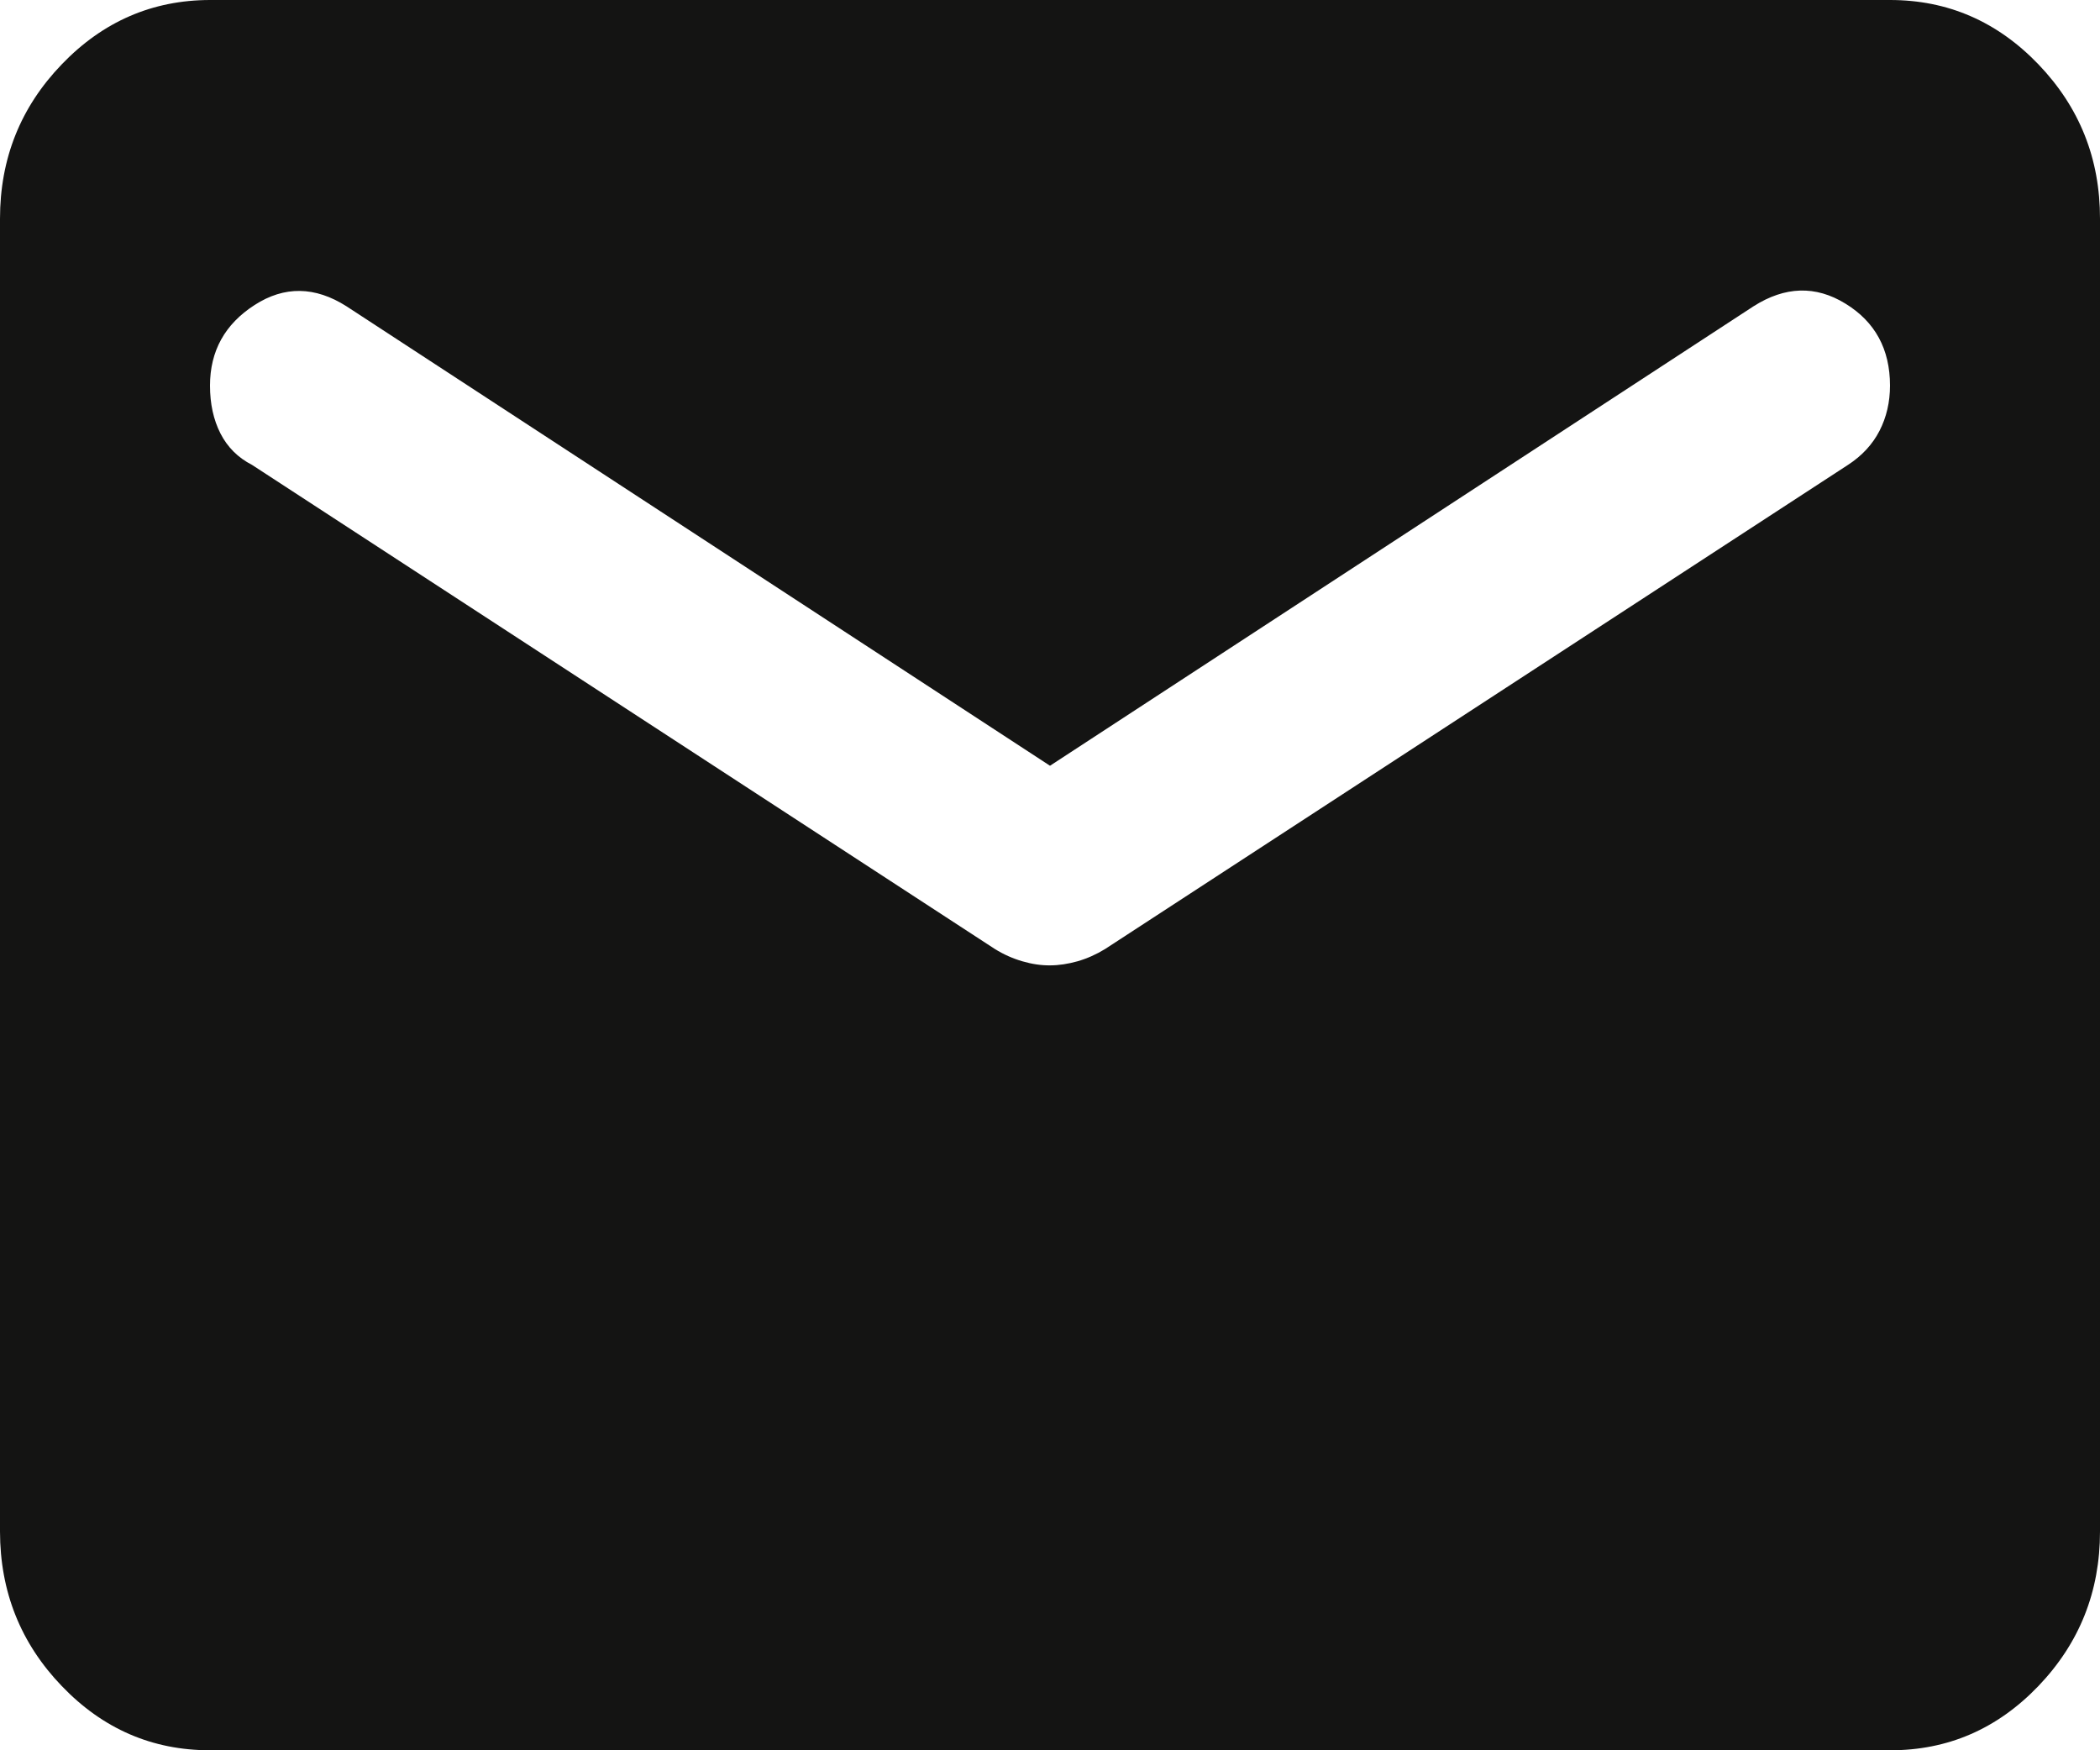
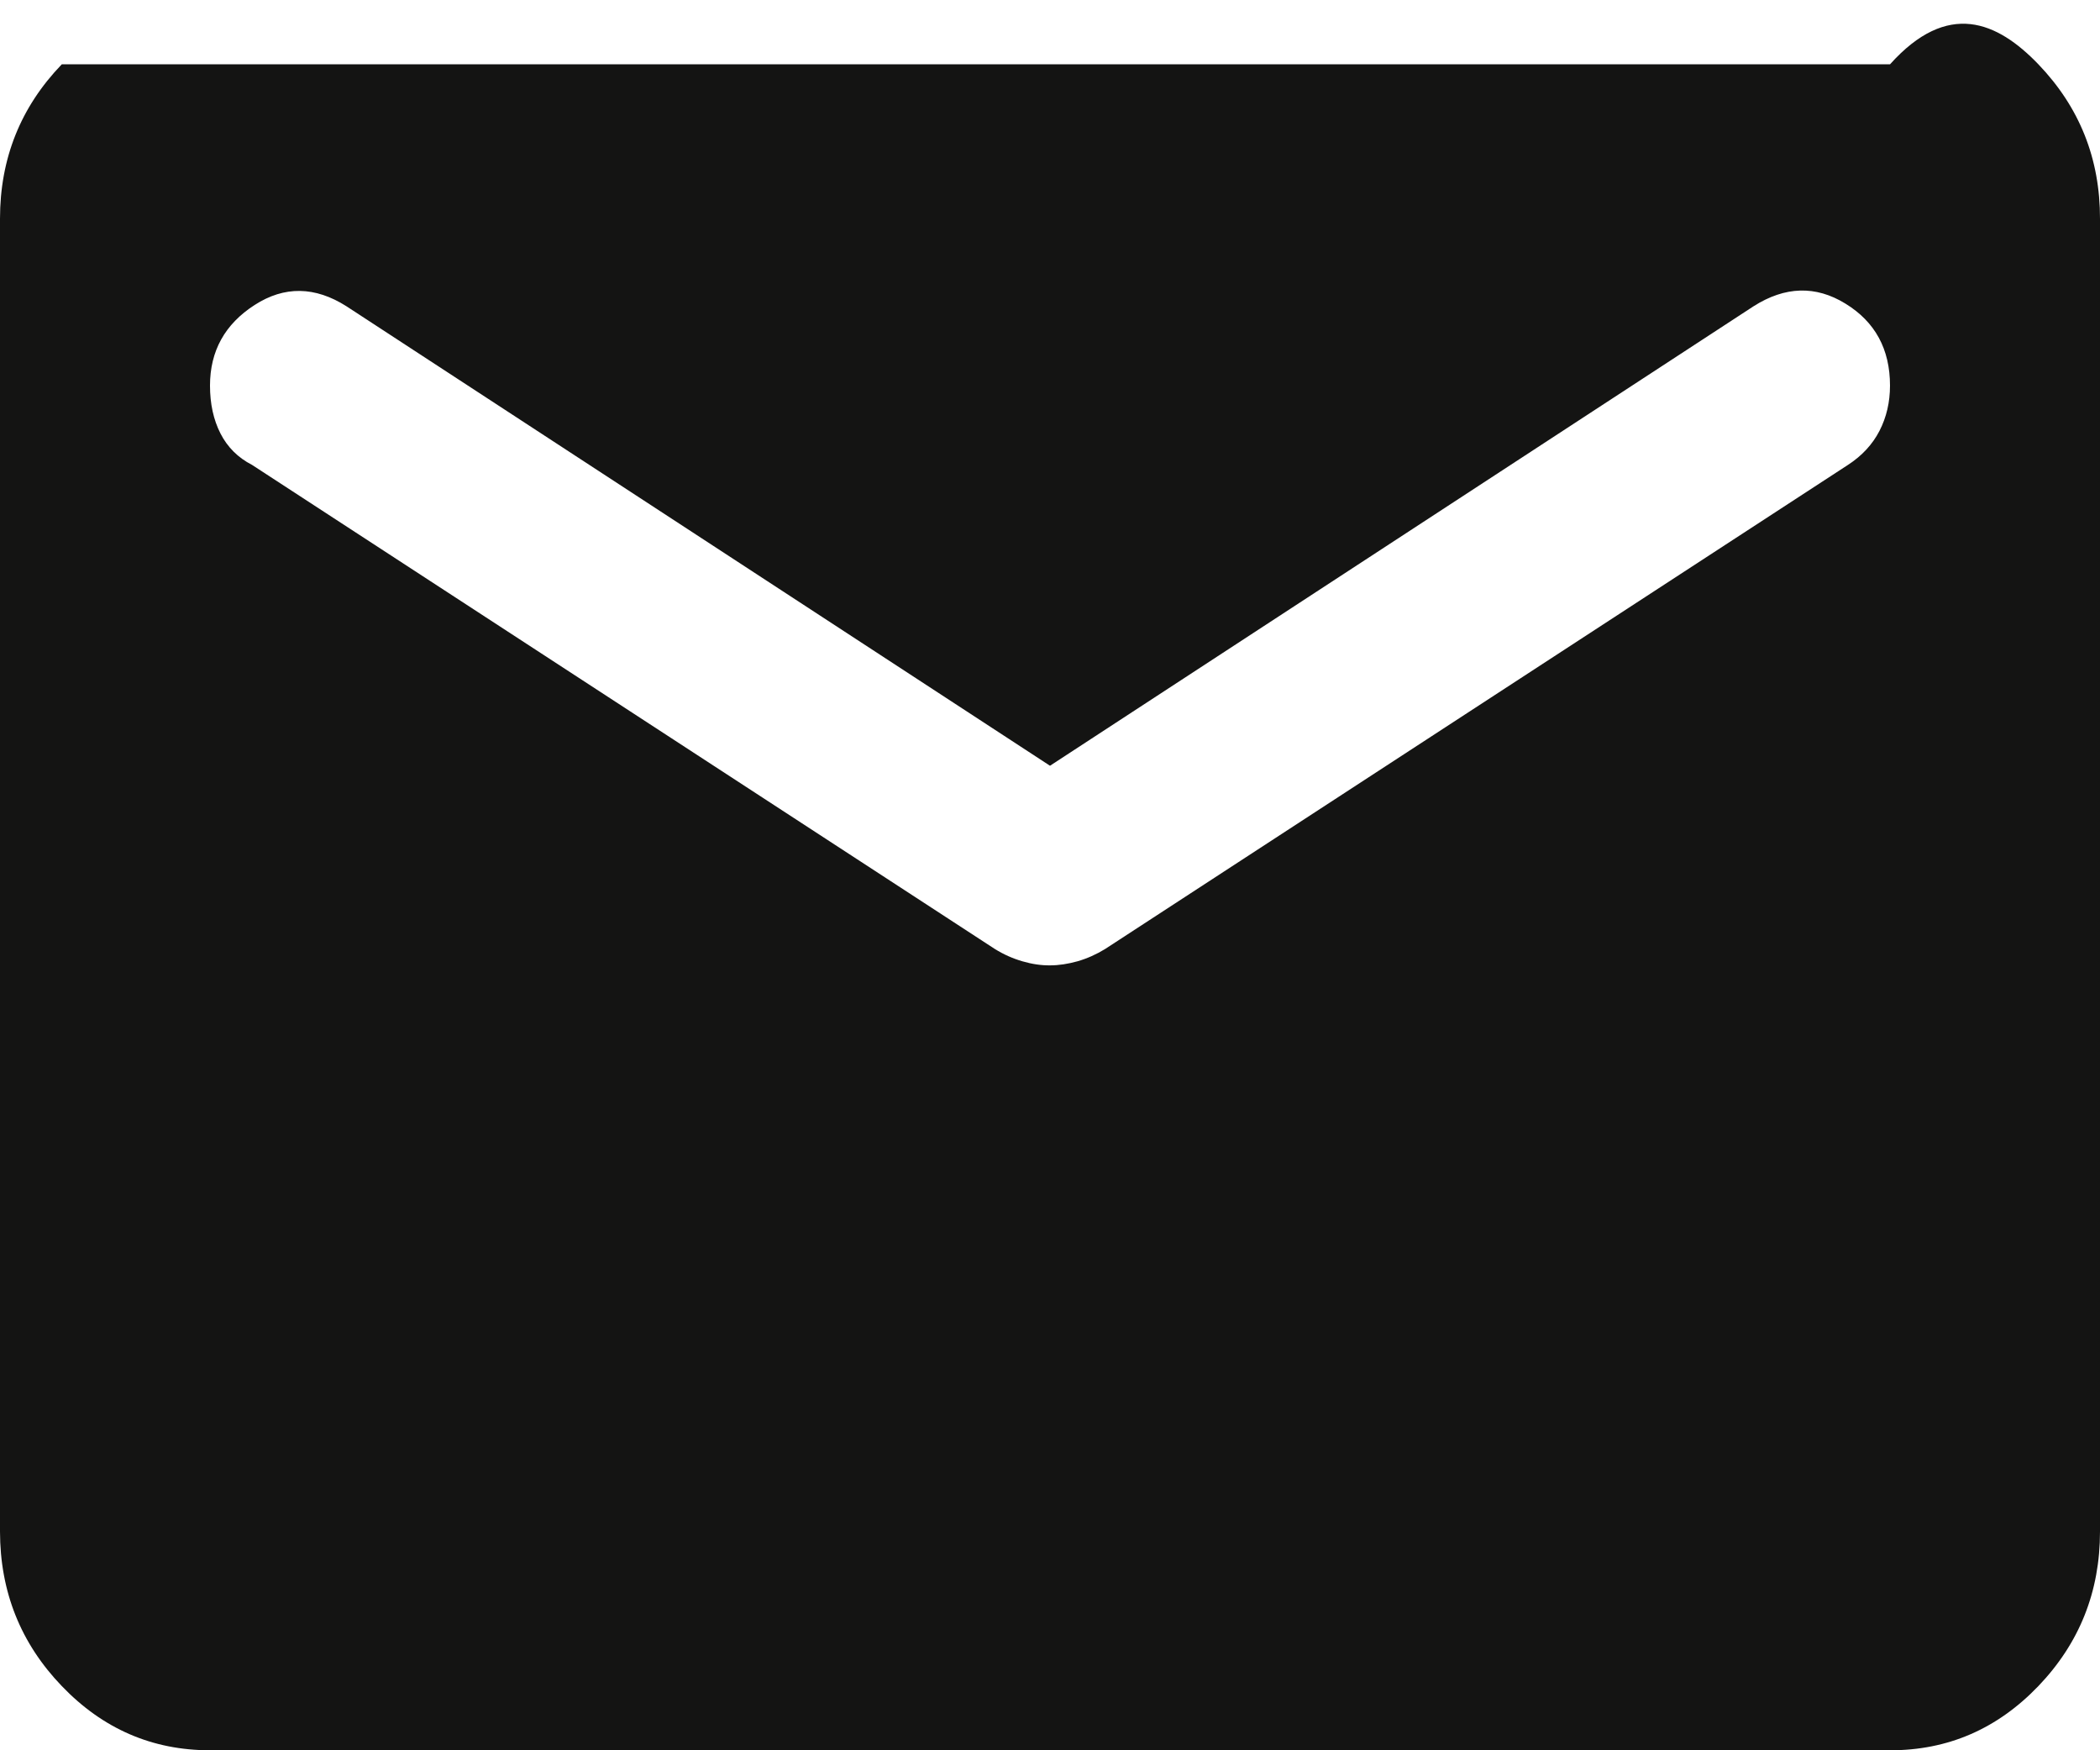
<svg xmlns="http://www.w3.org/2000/svg" width="24" height="20" viewBox="0 0 24 20" fill="none">
-   <path d="M2.4 20C1.74 20 1.175 19.755 0.706 19.266C0.236 18.777 0.001 18.188 0 17.5V2.5C0 1.812 0.235 1.224 0.706 0.735C1.176 0.246 1.741 0.001 2.4 0H21.6C22.26 0 22.825 0.245 23.296 0.735C23.766 1.225 24.001 1.813 24 2.5V17.5C24 18.188 23.765 18.776 23.296 19.266C22.826 19.756 22.261 20.001 21.6 20H2.4ZM12 11.031C12.1 11.031 12.205 11.015 12.316 10.984C12.426 10.952 12.531 10.905 12.63 10.844L21.12 5.312C21.28 5.208 21.4 5.078 21.48 4.923C21.56 4.767 21.6 4.595 21.6 4.406C21.6 3.99 21.43 3.677 21.09 3.469C20.75 3.26 20.4 3.271 20.04 3.5L12 8.75L3.96 3.5C3.6 3.271 3.25 3.266 2.91 3.485C2.57 3.704 2.4 4.011 2.4 4.406C2.4 4.615 2.44 4.797 2.52 4.954C2.6 5.11 2.72 5.23 2.88 5.312L11.37 10.844C11.47 10.906 11.575 10.953 11.686 10.985C11.796 11.017 11.901 11.032 12 11.031Z" fill="#141413" />
+   <path d="M2.4 20C1.74 20 1.175 19.755 0.706 19.266C0.236 18.777 0.001 18.188 0 17.5V2.5C0 1.812 0.235 1.224 0.706 0.735H21.6C22.26 0 22.825 0.245 23.296 0.735C23.766 1.225 24.001 1.813 24 2.5V17.5C24 18.188 23.765 18.776 23.296 19.266C22.826 19.756 22.261 20.001 21.6 20H2.4ZM12 11.031C12.1 11.031 12.205 11.015 12.316 10.984C12.426 10.952 12.531 10.905 12.63 10.844L21.12 5.312C21.28 5.208 21.4 5.078 21.48 4.923C21.56 4.767 21.6 4.595 21.6 4.406C21.6 3.99 21.43 3.677 21.09 3.469C20.75 3.26 20.4 3.271 20.04 3.5L12 8.75L3.96 3.5C3.6 3.271 3.25 3.266 2.91 3.485C2.57 3.704 2.4 4.011 2.4 4.406C2.4 4.615 2.44 4.797 2.52 4.954C2.6 5.11 2.72 5.23 2.88 5.312L11.37 10.844C11.47 10.906 11.575 10.953 11.686 10.985C11.796 11.017 11.901 11.032 12 11.031Z" fill="#141413" />
</svg>